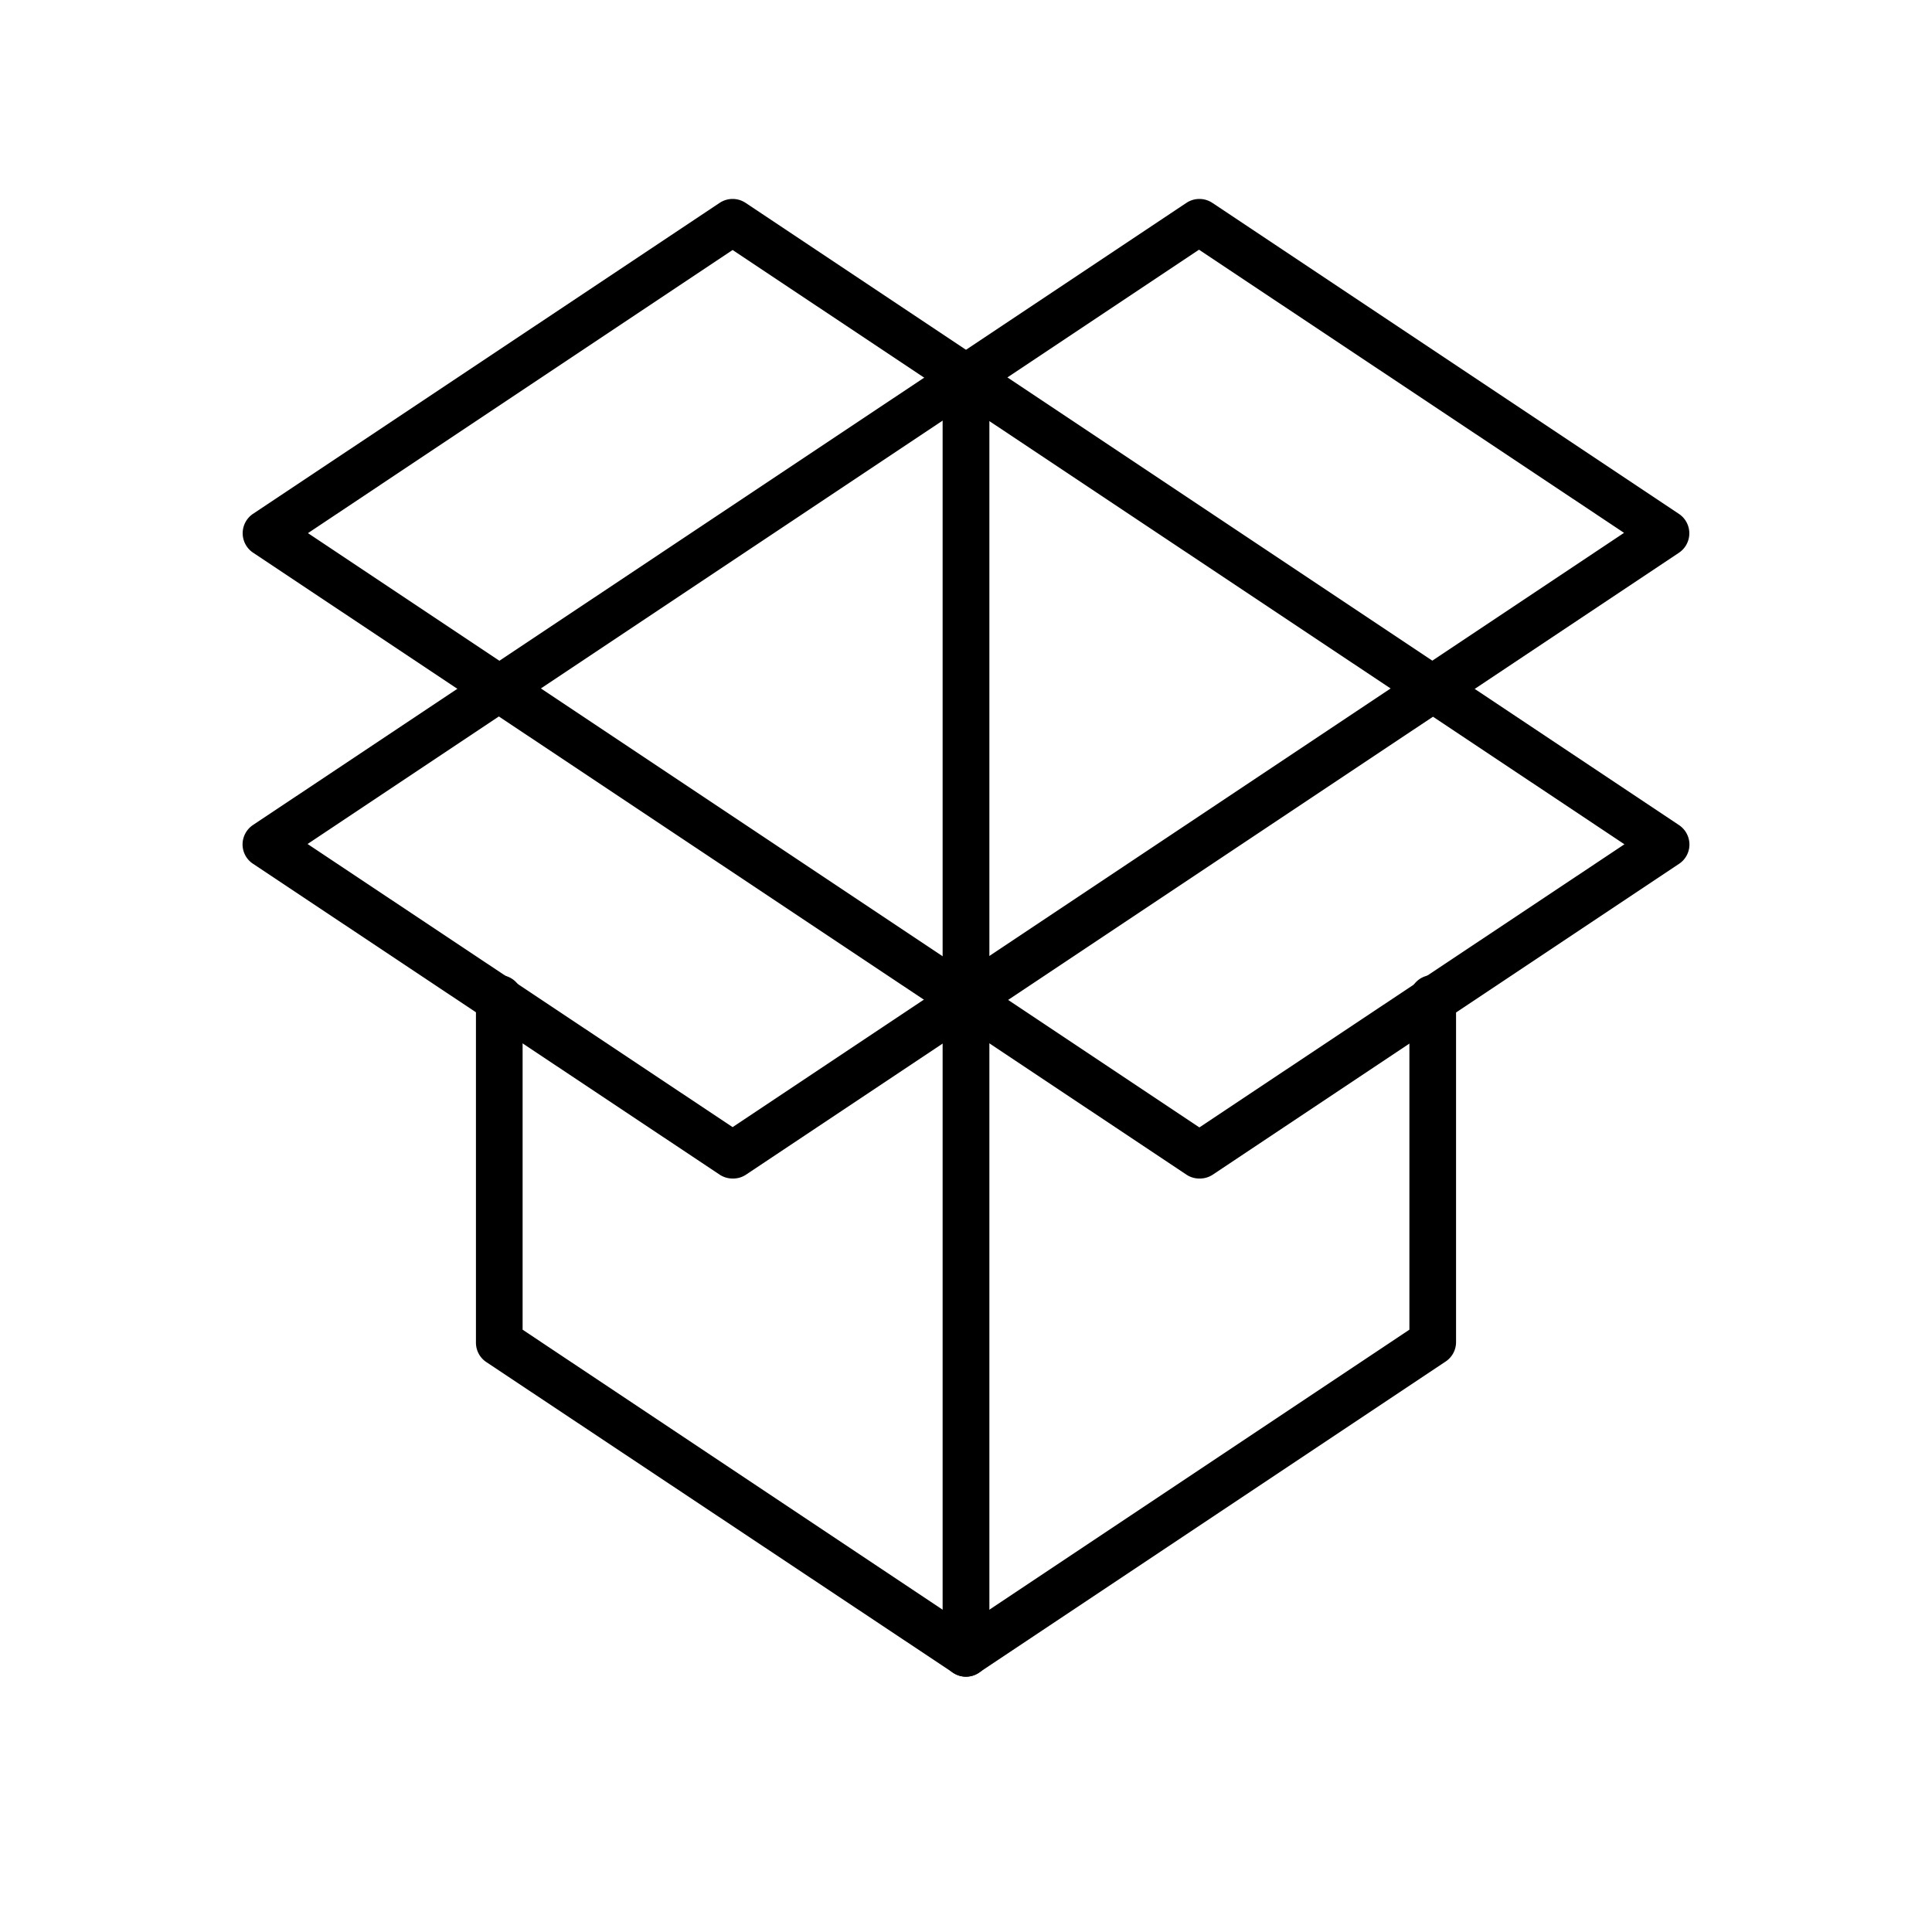
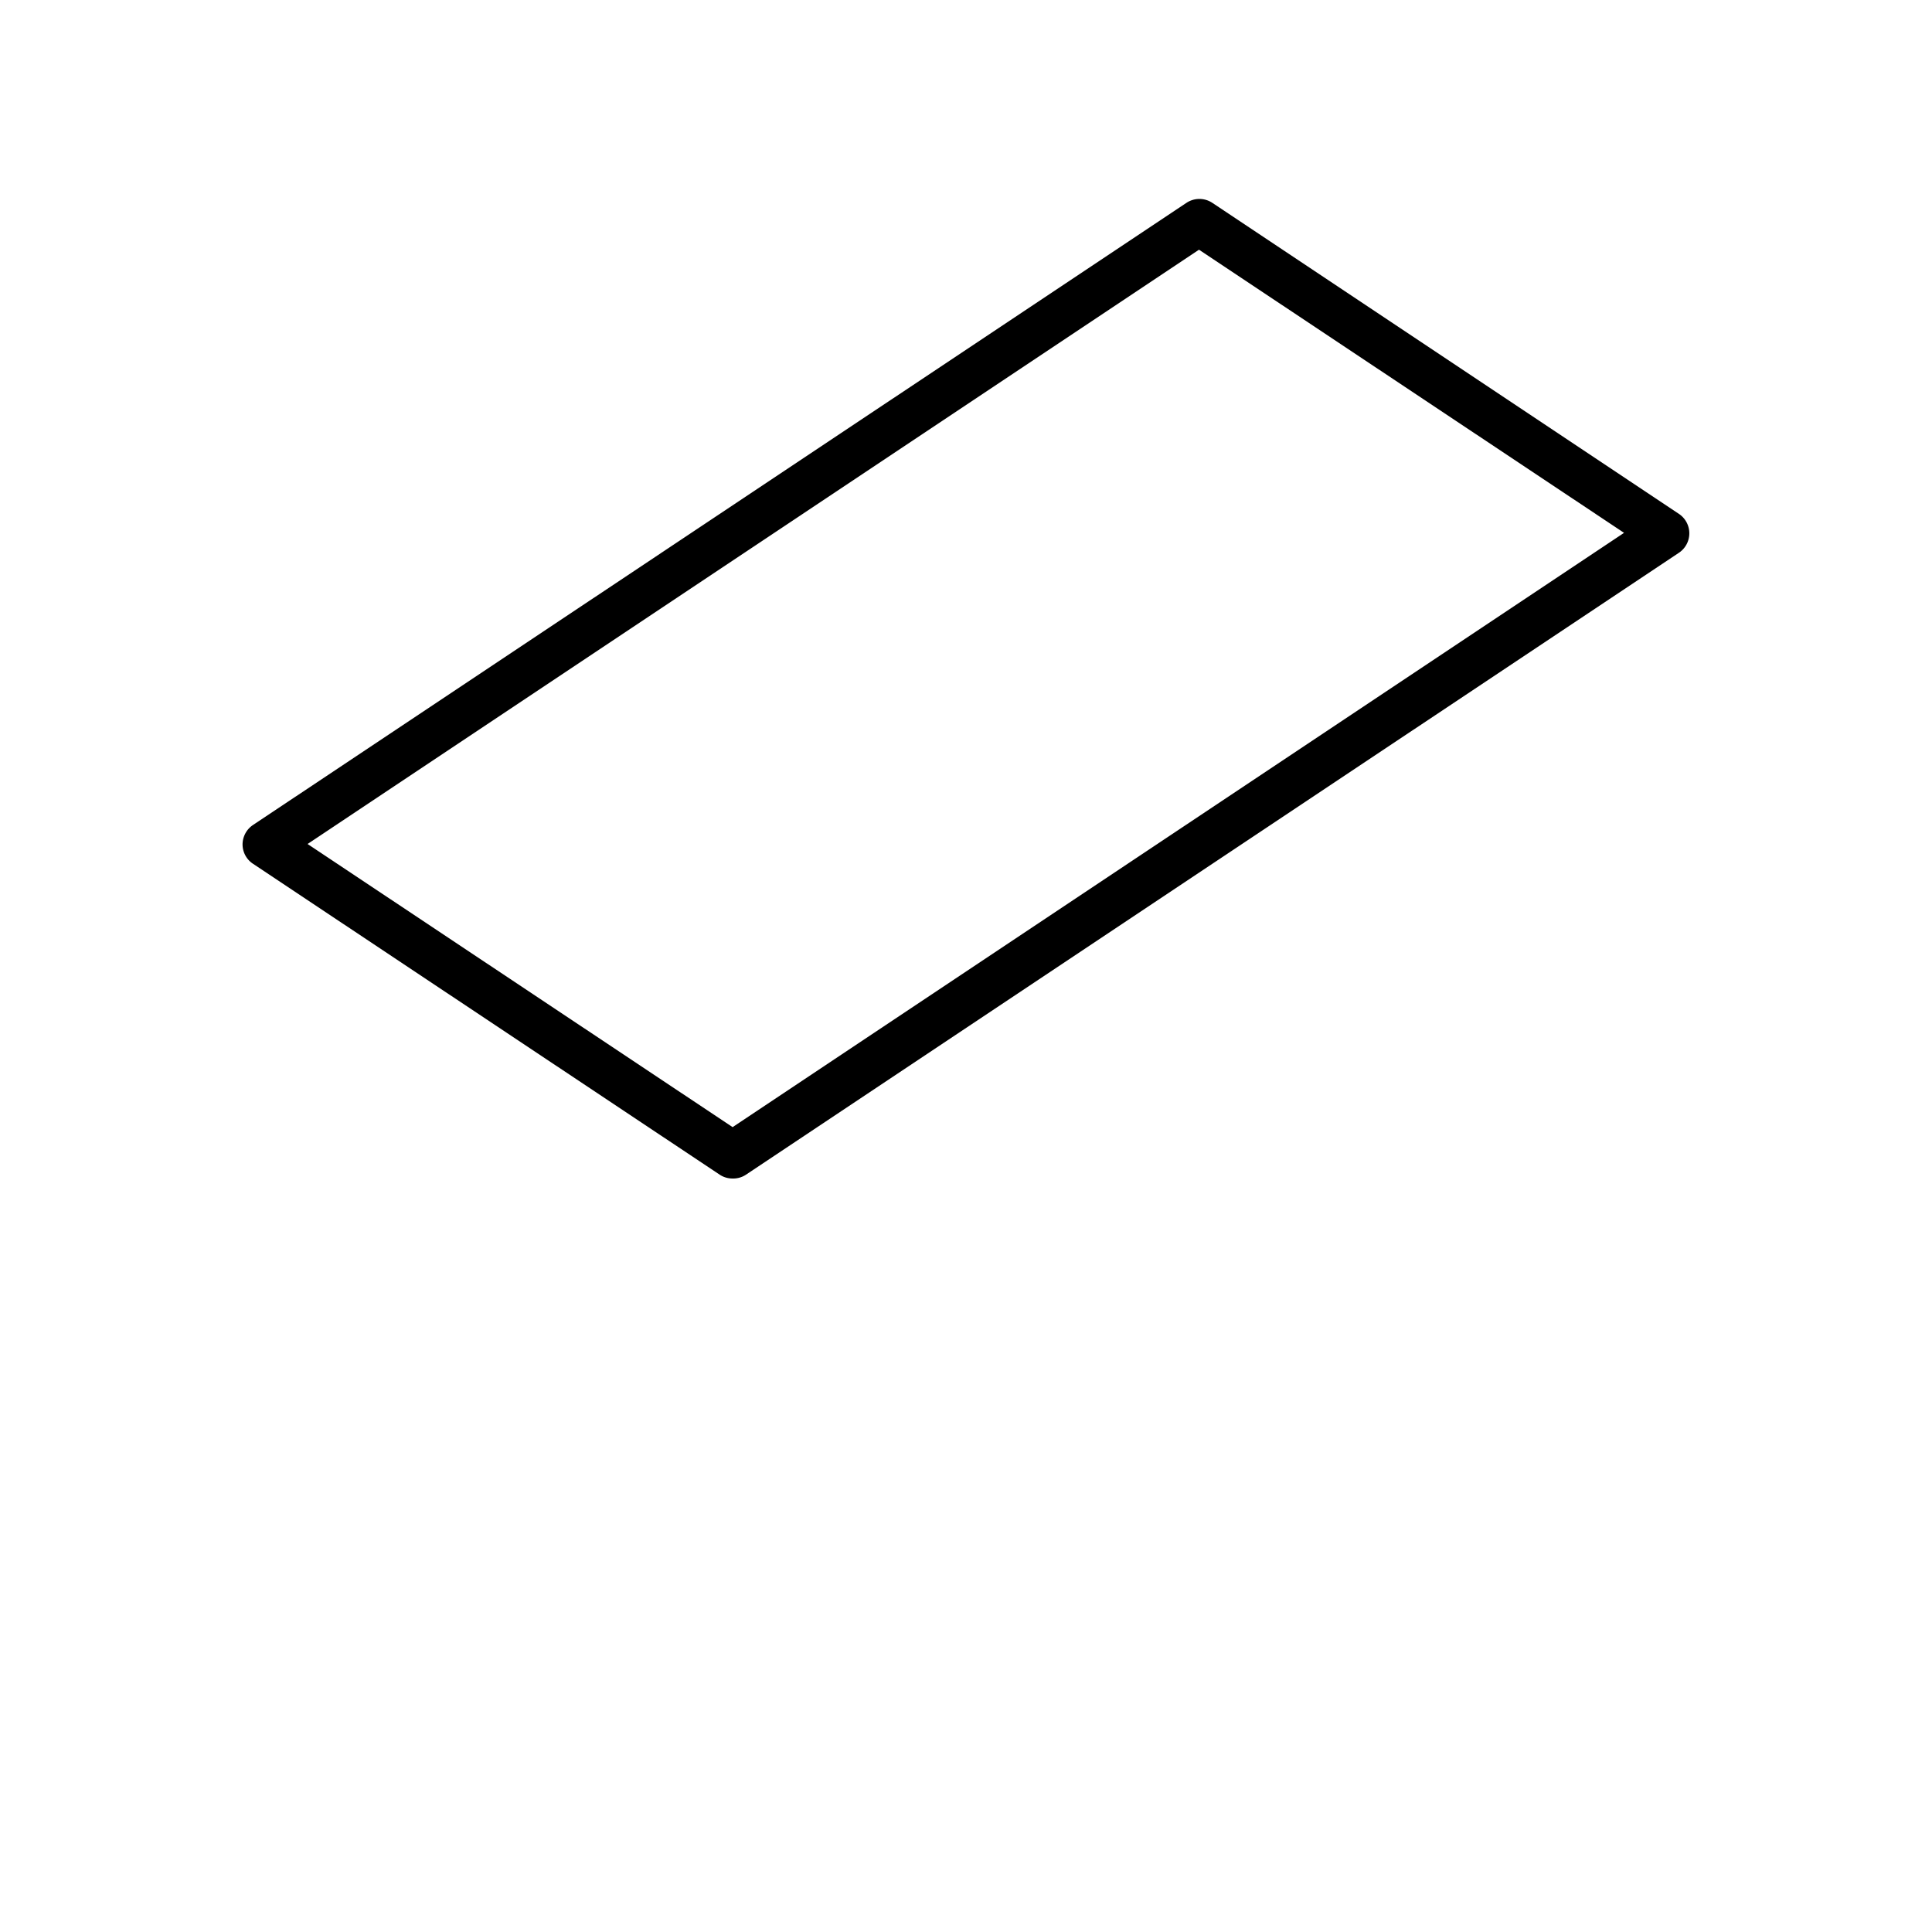
<svg xmlns="http://www.w3.org/2000/svg" id="Calque_1" data-name="Calque 1" viewBox="0 0 200 200">
-   <path d="M100,173.57a2.42,2.42,0,0,1-2.42-2.42V39.09a2.42,2.42,0,0,1,4.84,0V171.15A2.42,2.42,0,0,1,100,173.57Z" />
-   <path d="M124.16,122a2.39,2.39,0,0,1-1.34-.4L26.18,57.2a2.42,2.42,0,0,1,0-4L74.5,21a2.42,2.42,0,0,1,2.68,0l96.64,64.42a2.43,2.43,0,0,1,1.07,2,2.4,2.4,0,0,1-1.07,2L125.5,121.63A2.41,2.41,0,0,1,124.16,122ZM31.88,55.19l92.28,61.52,44-29.31L75.84,25.88Z" />
  <path d="M75.84,122a2.41,2.41,0,0,1-1.34-.4L26.18,89.41a2.4,2.4,0,0,1-1.07-2,2.43,2.43,0,0,1,1.07-2L122.82,21a2.42,2.42,0,0,1,2.68,0l48.32,32.21a2.42,2.42,0,0,1,0,4L77.18,121.63A2.39,2.39,0,0,1,75.84,122Zm-44-34.63,44,29.31,92.28-61.52-44-29.31Z" />
-   <path d="M100,173.57a2.43,2.43,0,0,1-1.34-.41L50.34,141a2.41,2.41,0,0,1-1.07-2V103.51a2.42,2.42,0,1,1,4.83,0v34.14l45.9,30.6,45.9-30.6V103.51a2.42,2.42,0,1,1,4.83,0v35.43a2.41,2.41,0,0,1-1.07,2l-48.32,32.21A2.43,2.43,0,0,1,100,173.57Z" />
</svg>